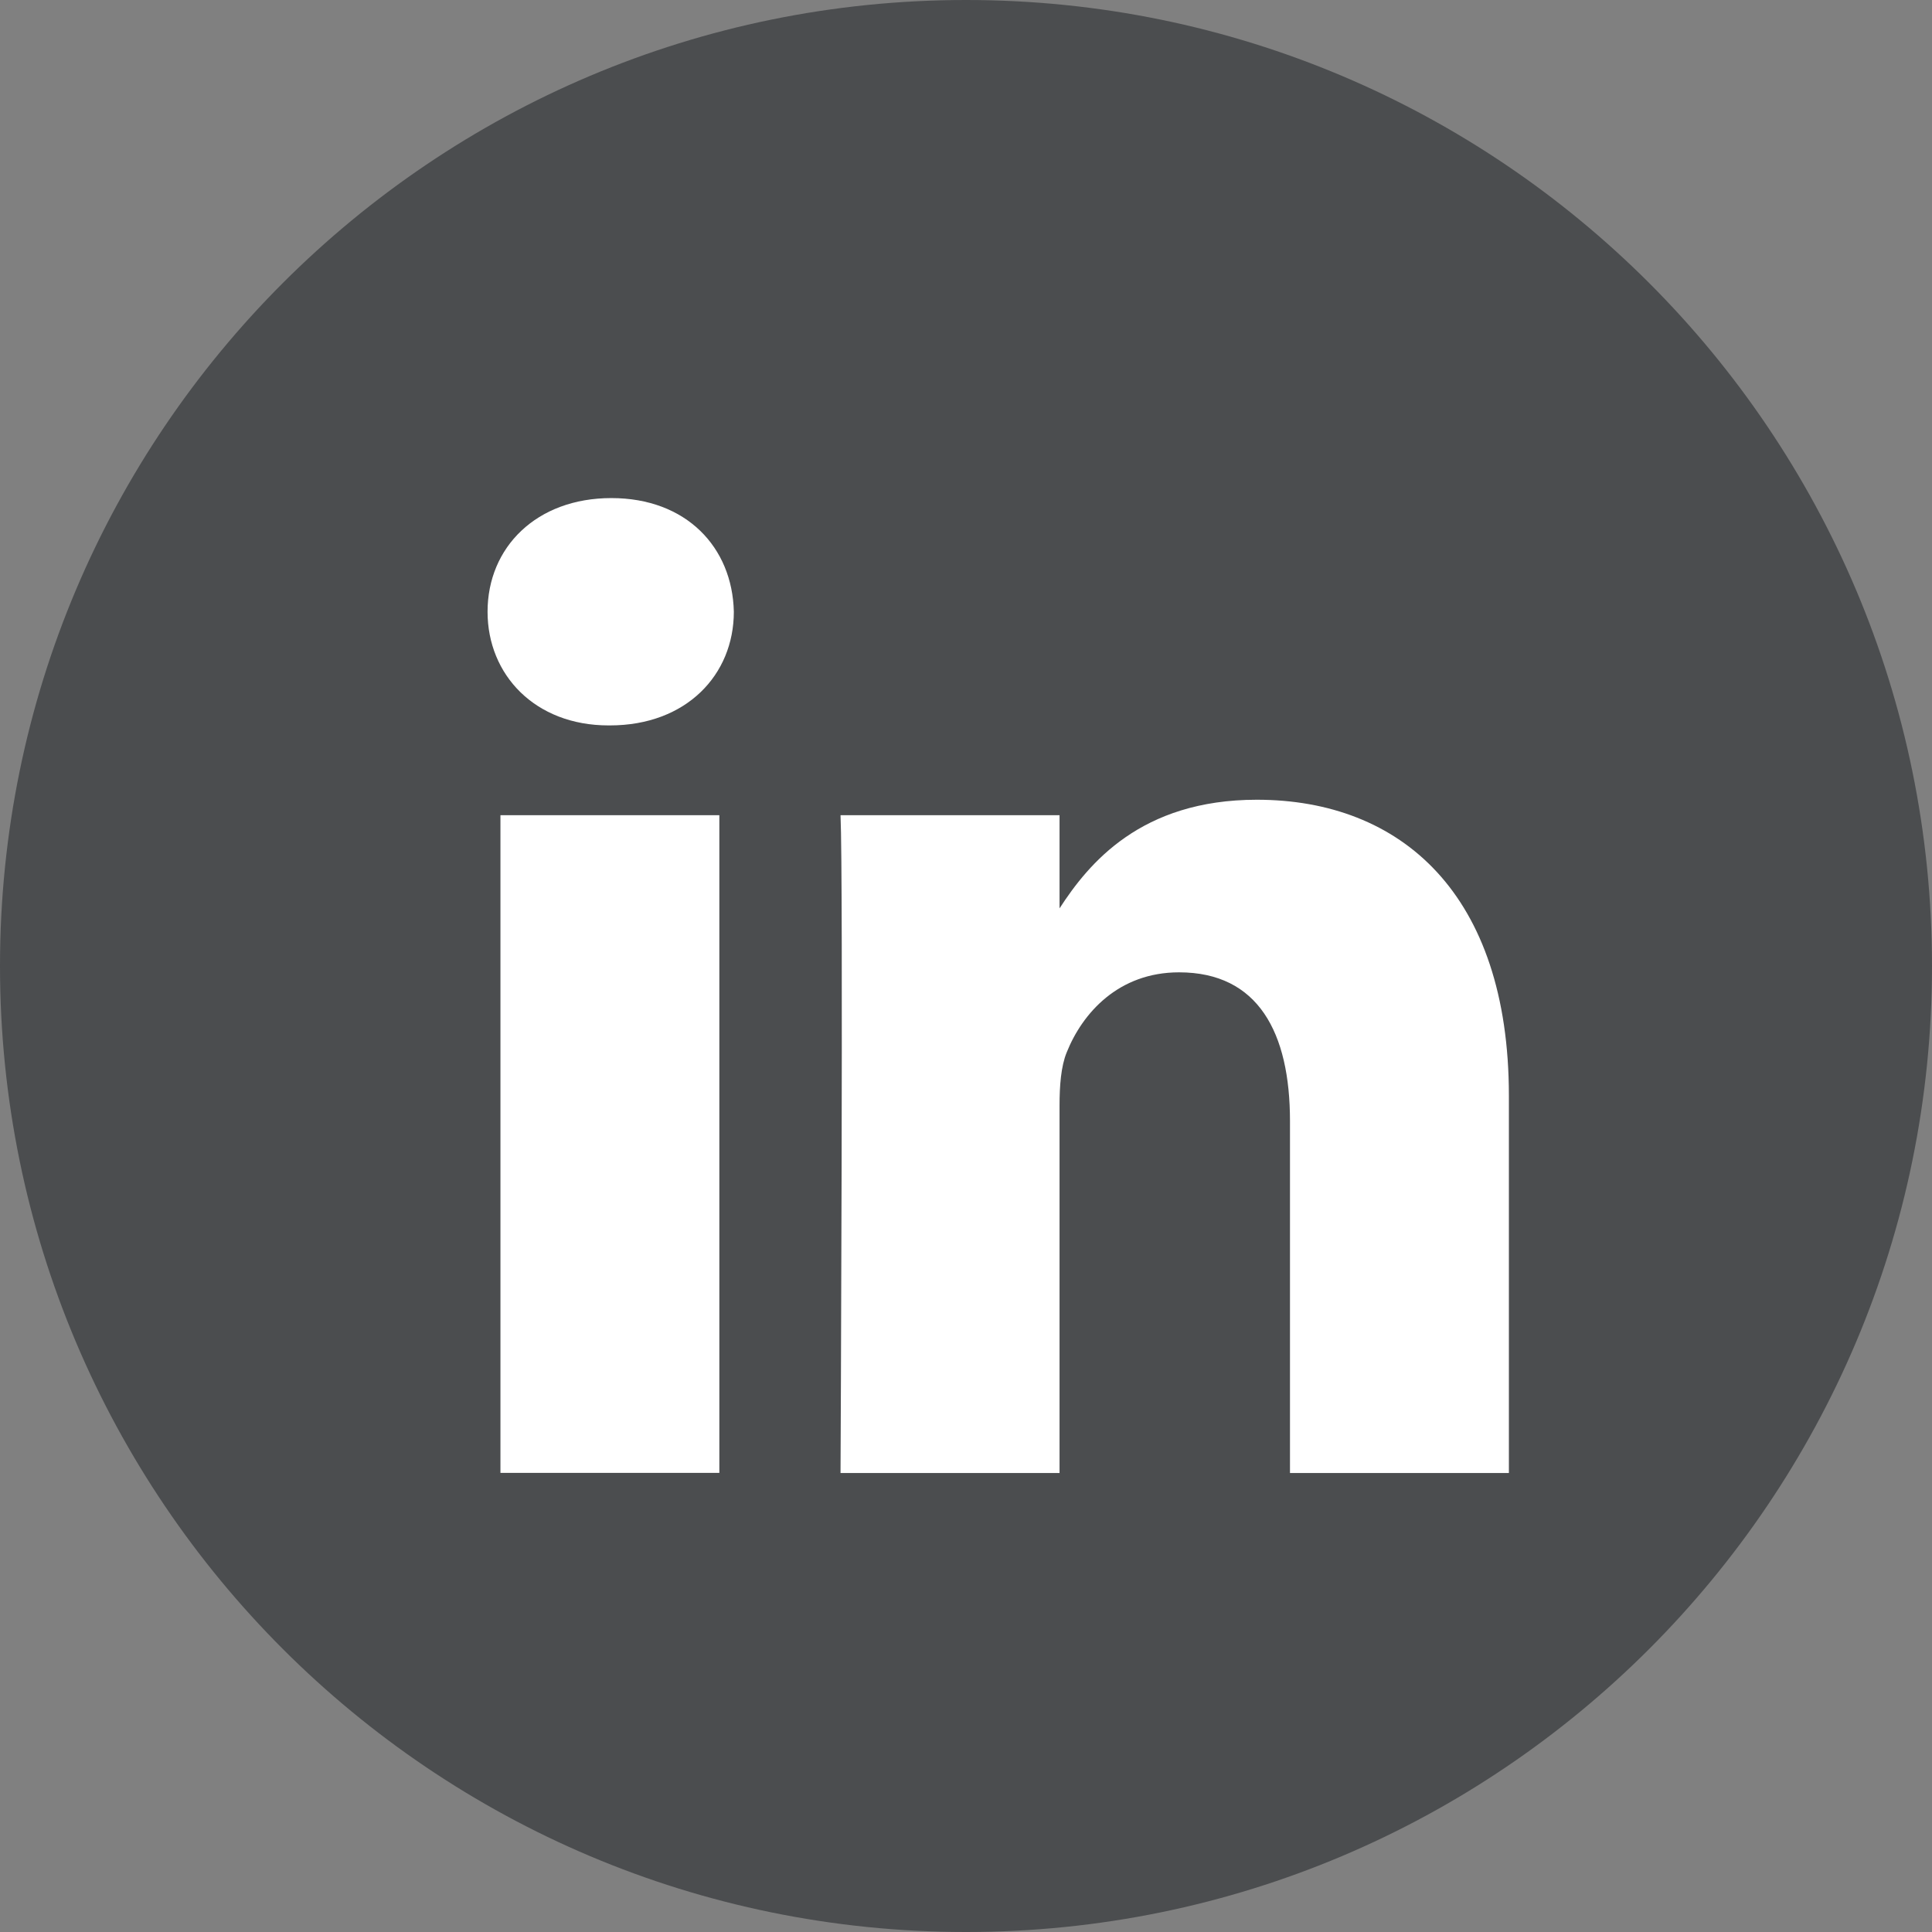
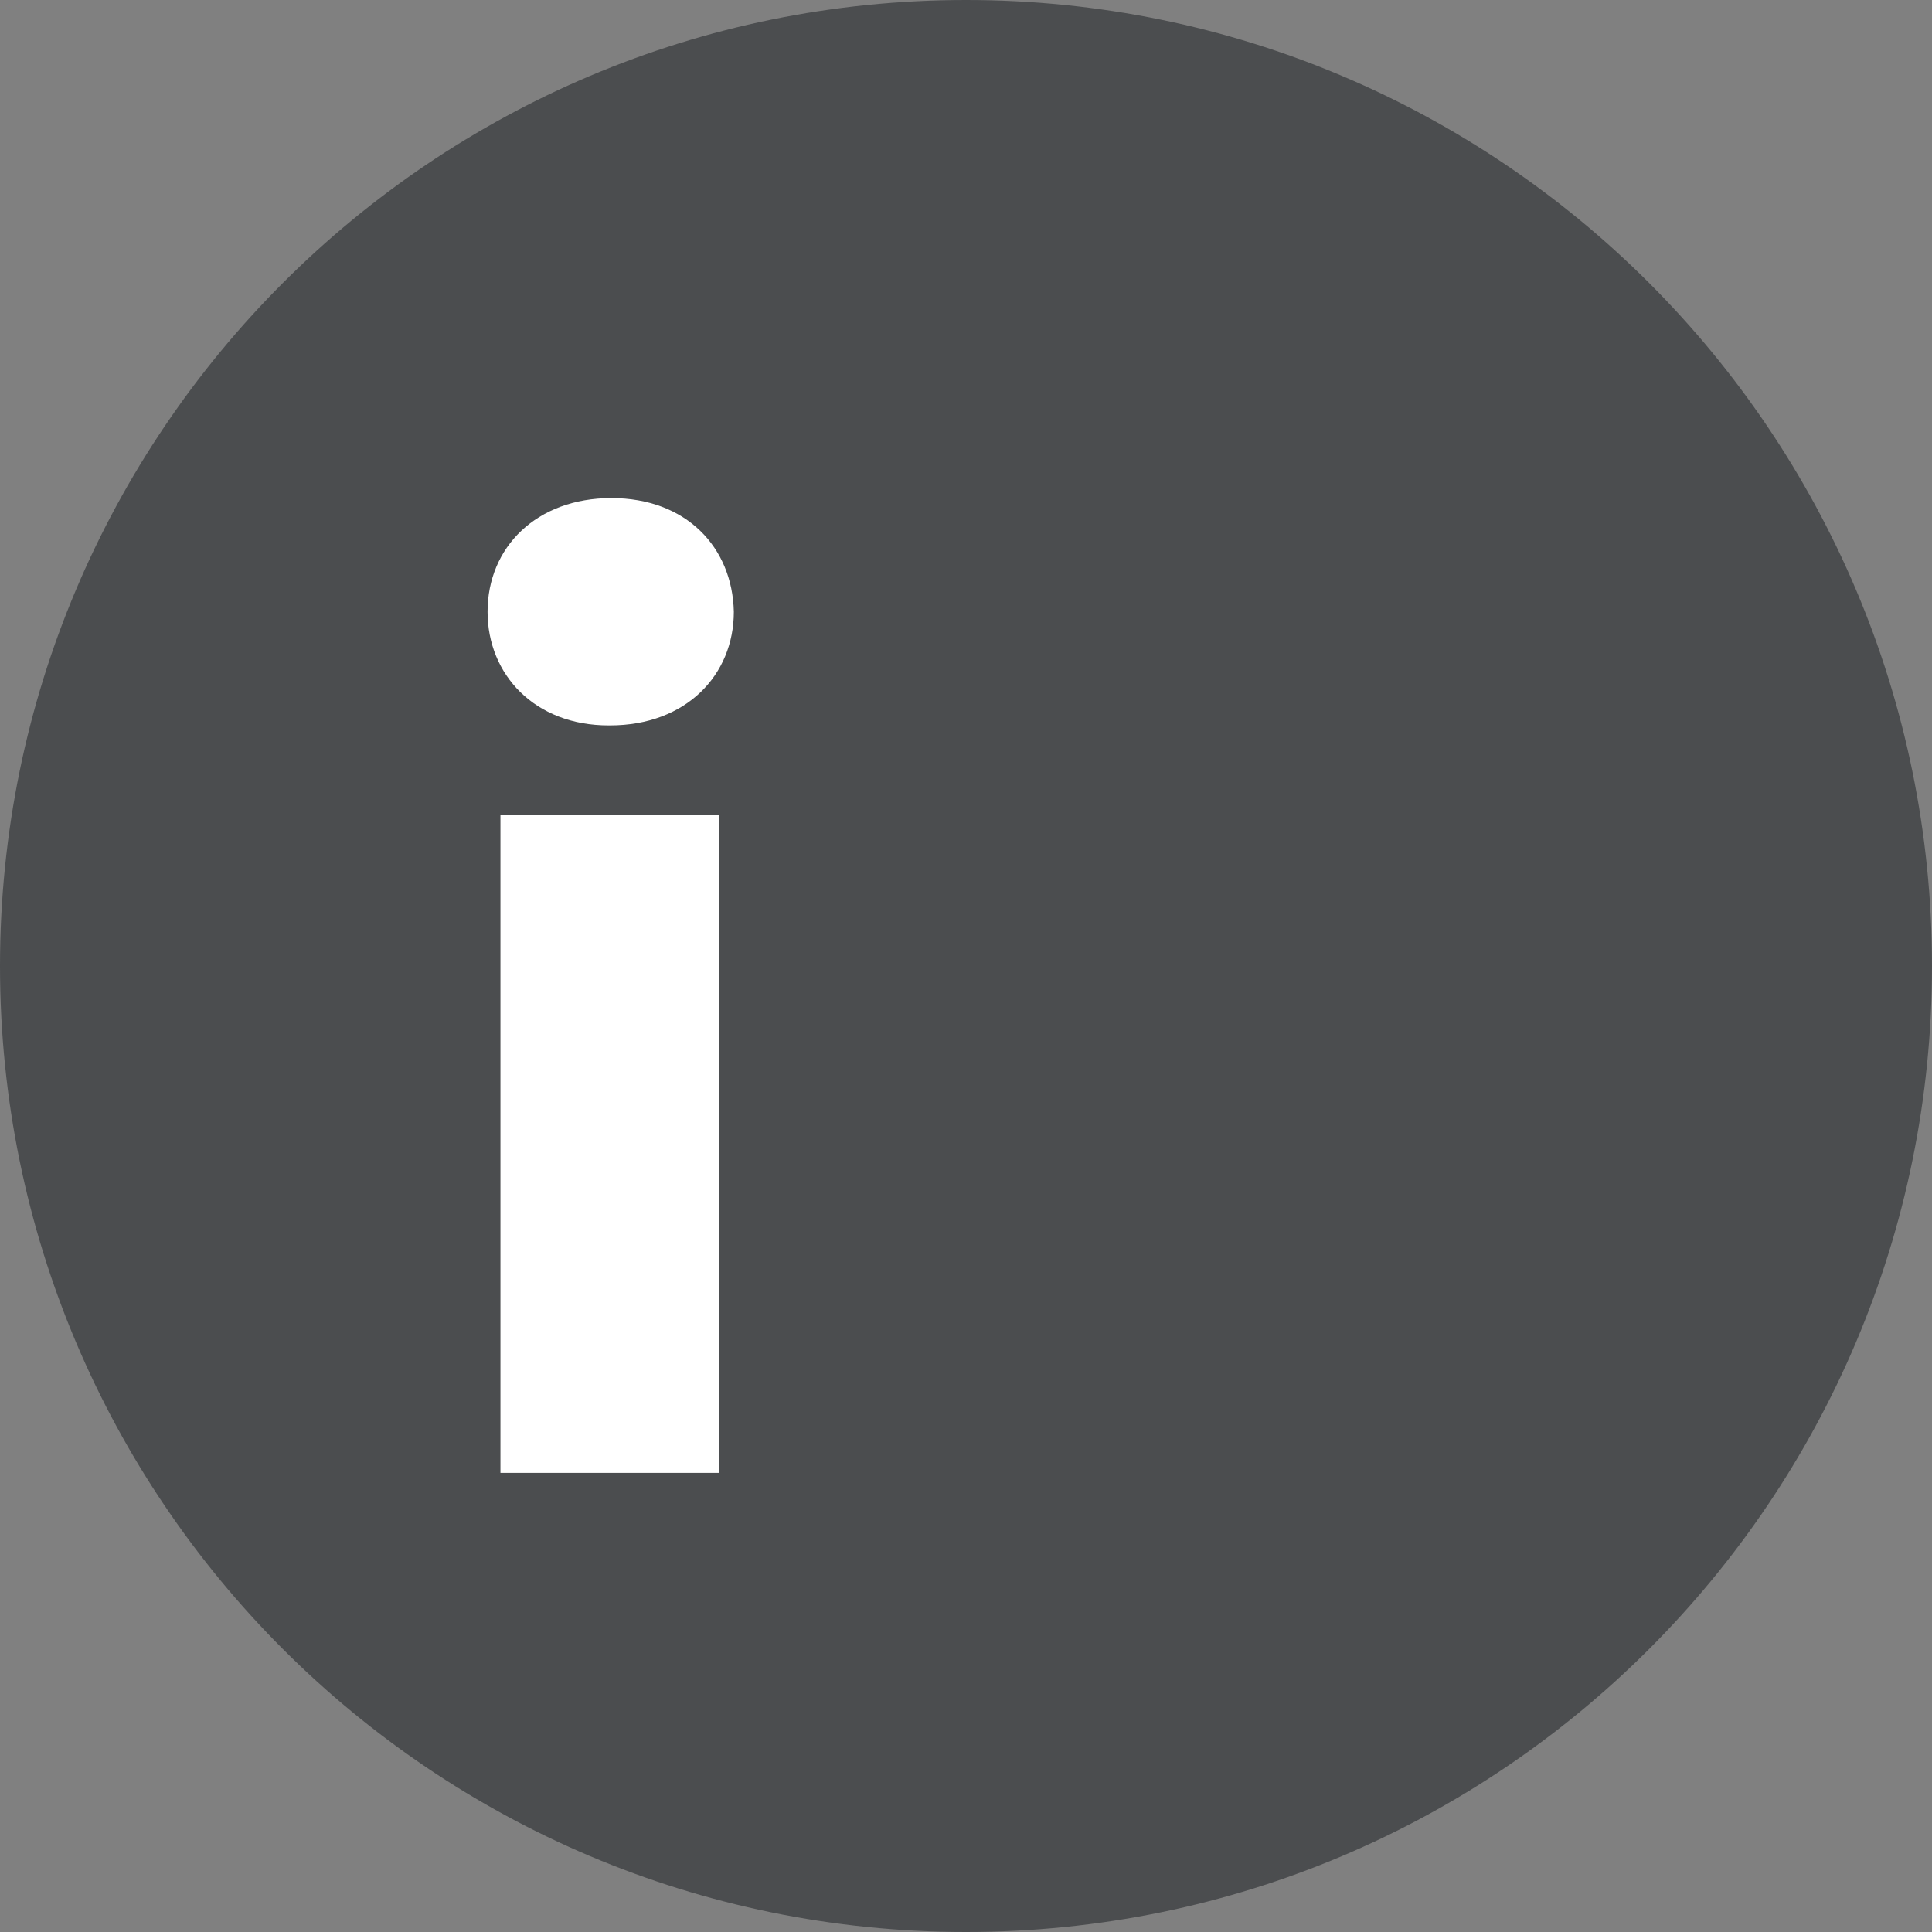
<svg xmlns="http://www.w3.org/2000/svg" width="36" height="36" viewBox="0 0 36 36" fill="none">
  <rect x="0" y="0" width="36" height="36" fill="#808080" stroke="none" />
  <path fill-rule="evenodd" clip-rule="evenodd" d="M0 18C0 8.058 8.058 0 18 0C27.942 0 36 8.058 36 18C36 27.942 27.942 36 18 36C8.058 36 0 27.942 0 18Z" fill="#4B4D4F" />
-   <path fill-rule="evenodd" clip-rule="evenodd" d="M28.116 20.419C28.116 16.655 26.104 14.902 23.419 14.902C21.254 14.902 20.284 16.092 19.743 16.926V15.19H15.662C15.716 16.341 15.662 27.447 15.662 27.447H19.743V20.601C19.743 20.235 19.769 19.87 19.877 19.608C20.171 18.875 20.843 18.118 21.97 18.118C23.446 18.118 24.037 19.242 24.037 20.889V27.447H28.116V20.419Z" fill="#ffffff" />
  <path fill-rule="evenodd" clip-rule="evenodd" d="M13.674 11.399C13.647 10.197 12.788 9.281 11.392 9.281C9.997 9.281 9.085 10.197 9.085 11.399C9.085 12.575 9.97 13.517 11.339 13.517H11.365C12.788 13.517 13.674 12.575 13.674 11.399Z" fill="#ffffff" />
  <path fill-rule="evenodd" clip-rule="evenodd" d="M9.325 27.445H13.404V15.19H9.325V27.445Z" fill="#ffffff" />
</svg>